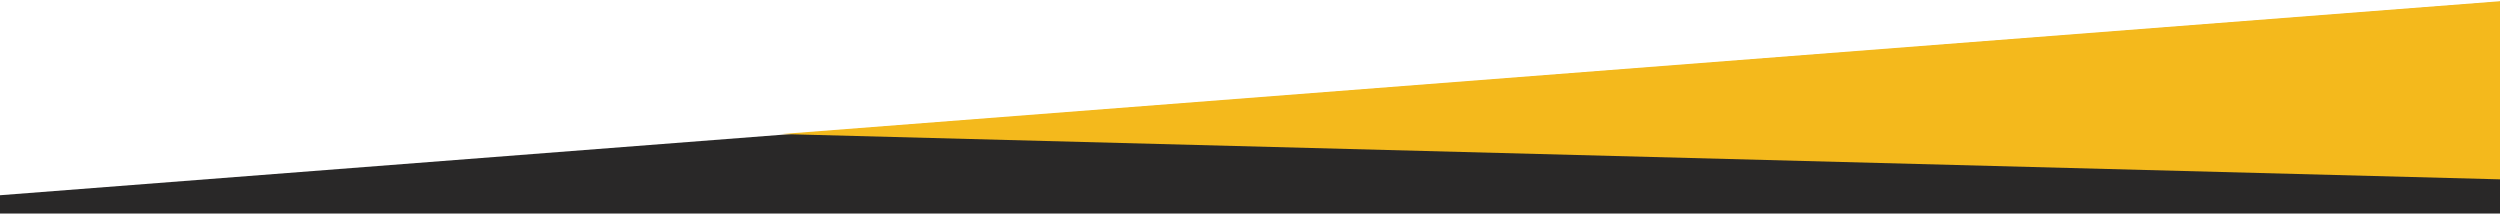
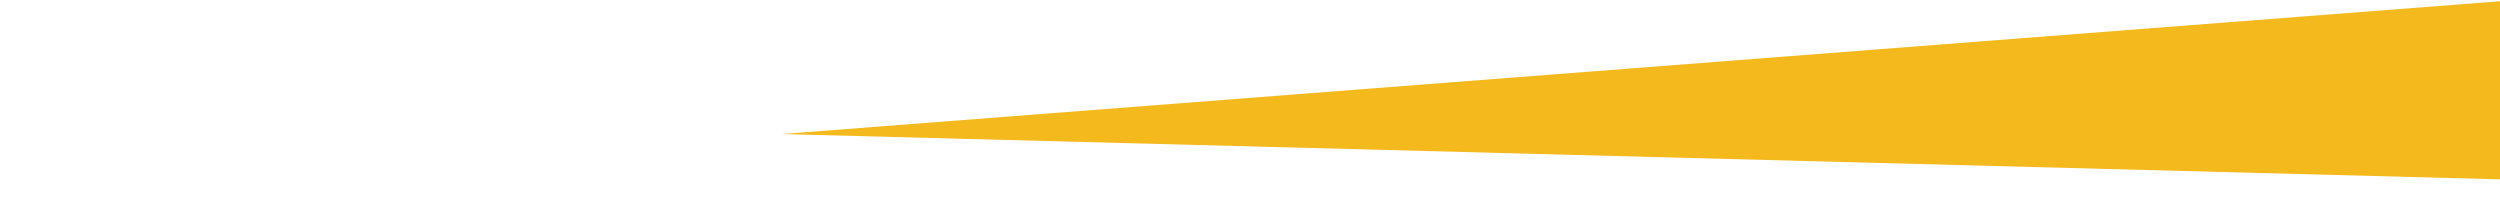
<svg xmlns="http://www.w3.org/2000/svg" id="Capa_2" data-name="Capa 2" viewBox="0 0 1920 164">
  <defs>
    <style>      .cls-1 {        fill: none;      }      .cls-2 {        fill: #f4b91c;      }      .cls-3 {        fill: #292828;      }    </style>
  </defs>
  <g id="Capa_1-2" data-name="Capa 1">
    <g>
-       <rect class="cls-1" width="1920" height="164" />
      <g id="Enmascarar_grupo_15" data-name="Enmascarar grupo 15">
-         <polygon class="cls-3" points="1920 1.43 1920 164 0 164 0 149.94 605.64 103.09 1920 1.43" />
        <polygon class="cls-2" points="1920 .95 1920 137.74 605.64 103.09 600.22 102.95 1920 .95" />
      </g>
    </g>
  </g>
</svg>